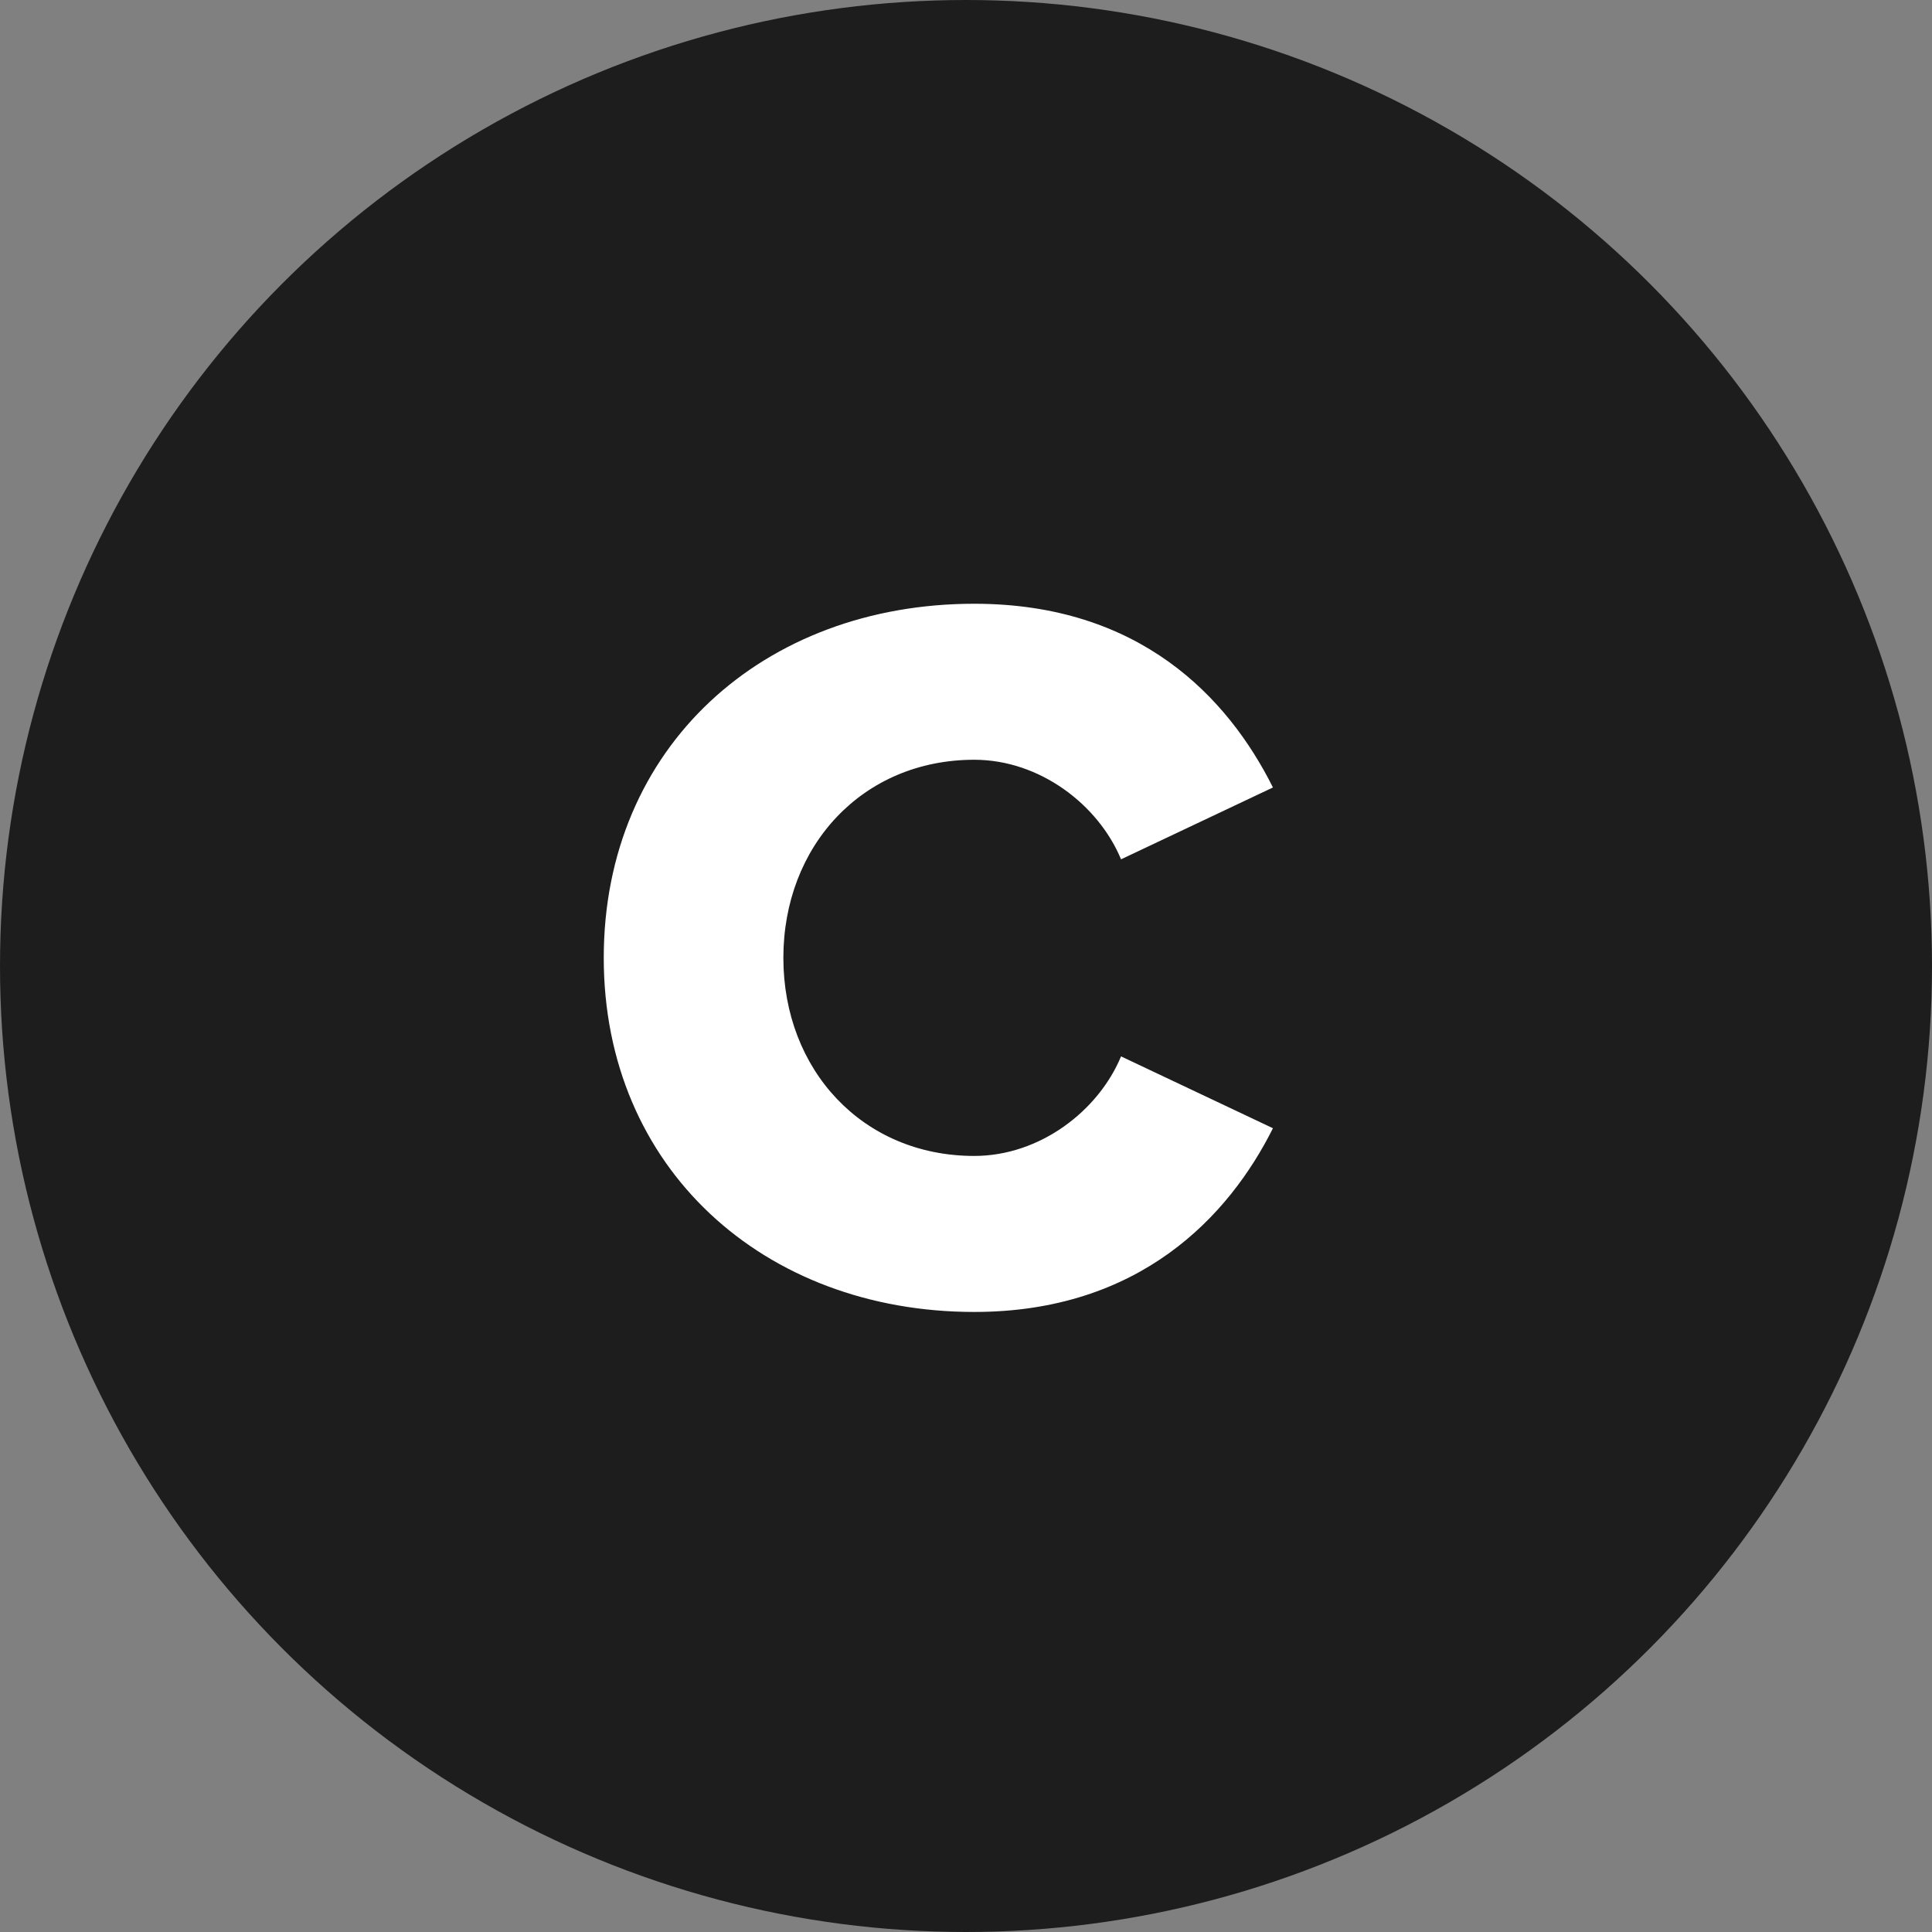
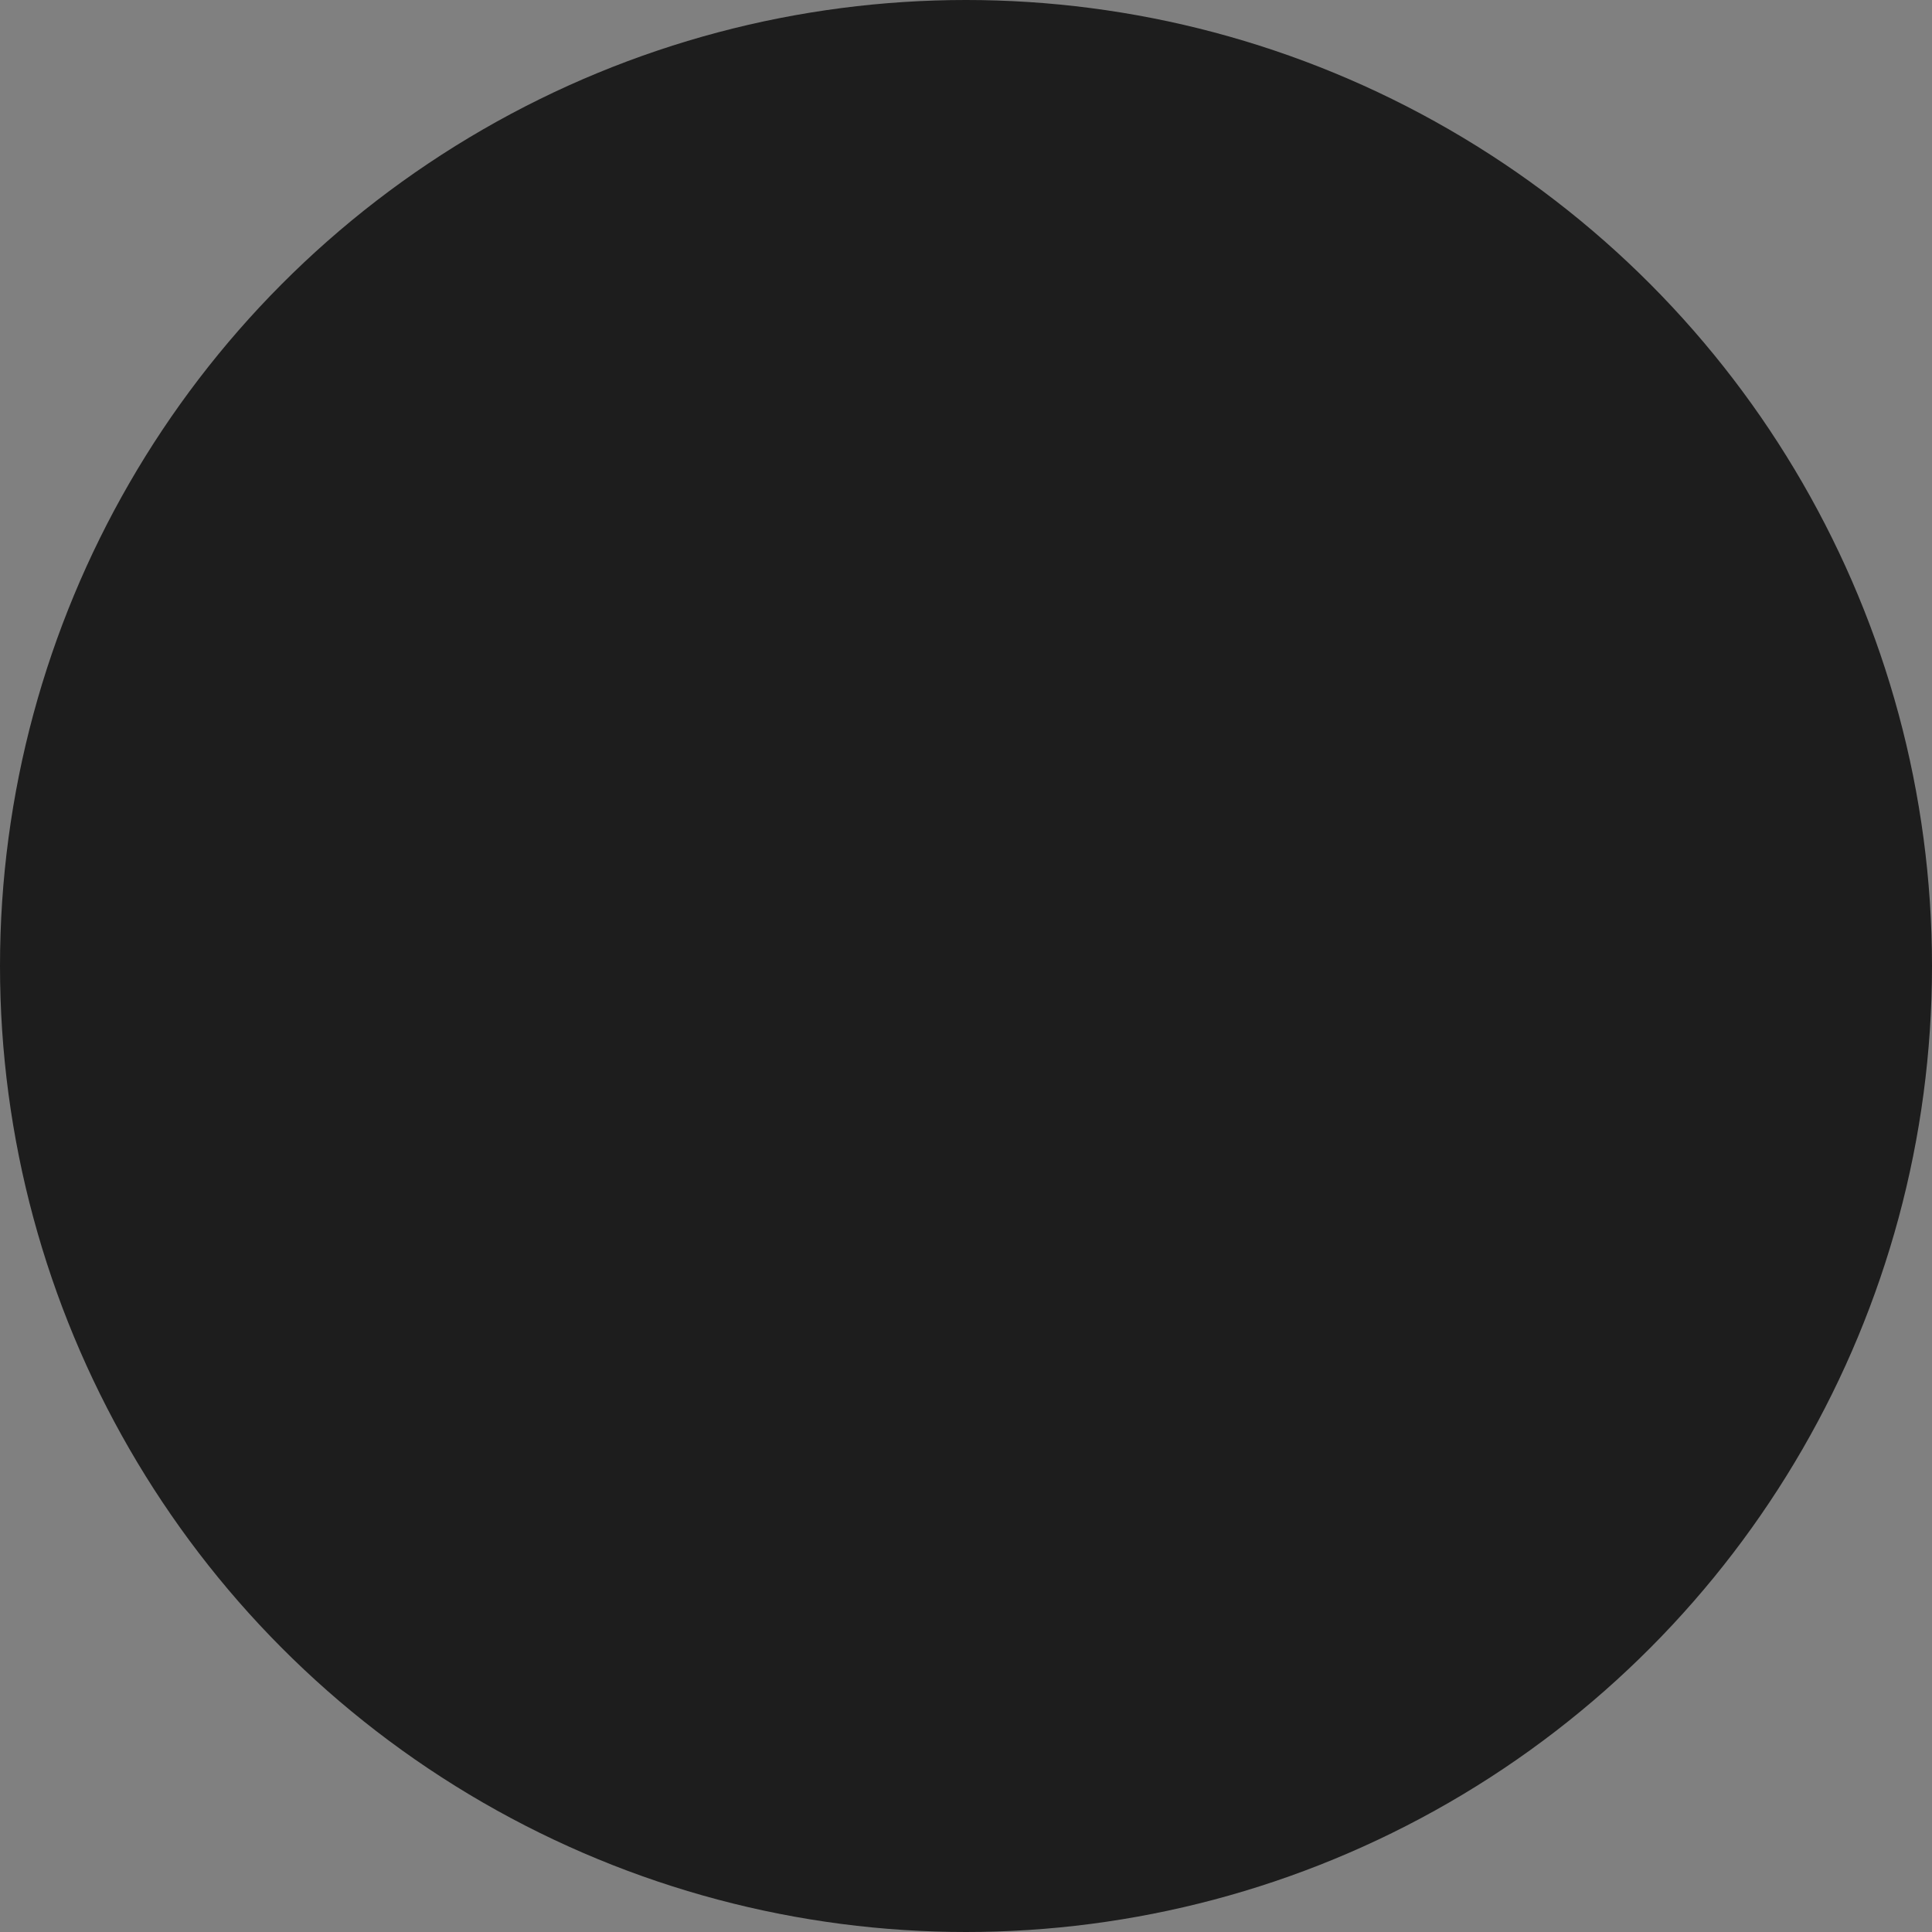
<svg xmlns="http://www.w3.org/2000/svg" width="32" height="32" viewBox="0 0 32 32">
  <rect x="0" y="0" width="32" height="32" fill="#808080" stroke="none" />
  <g fill="none" fill-rule="evenodd">
    <circle cx="16" cy="16" r="16" fill="#1D1D1D" />
-     <path fill="#FFF" fill-rule="nonzero" d="M16.137 21.73c2.737 0 4.216-1.581 4.947-3.043l-2.516-1.19c-.374.901-1.343 1.649-2.431 1.649-1.853 0-3.162-1.428-3.162-3.281 0-1.853 1.309-3.281 3.162-3.281 1.088 0 2.057.748 2.431 1.649l2.516-1.19C20.336 11.547 18.874 10 16.137 10 12.652 10 10 12.363 10 15.865c0 3.485 2.652 5.865 6.137 5.865z" />
  </g>
</svg>